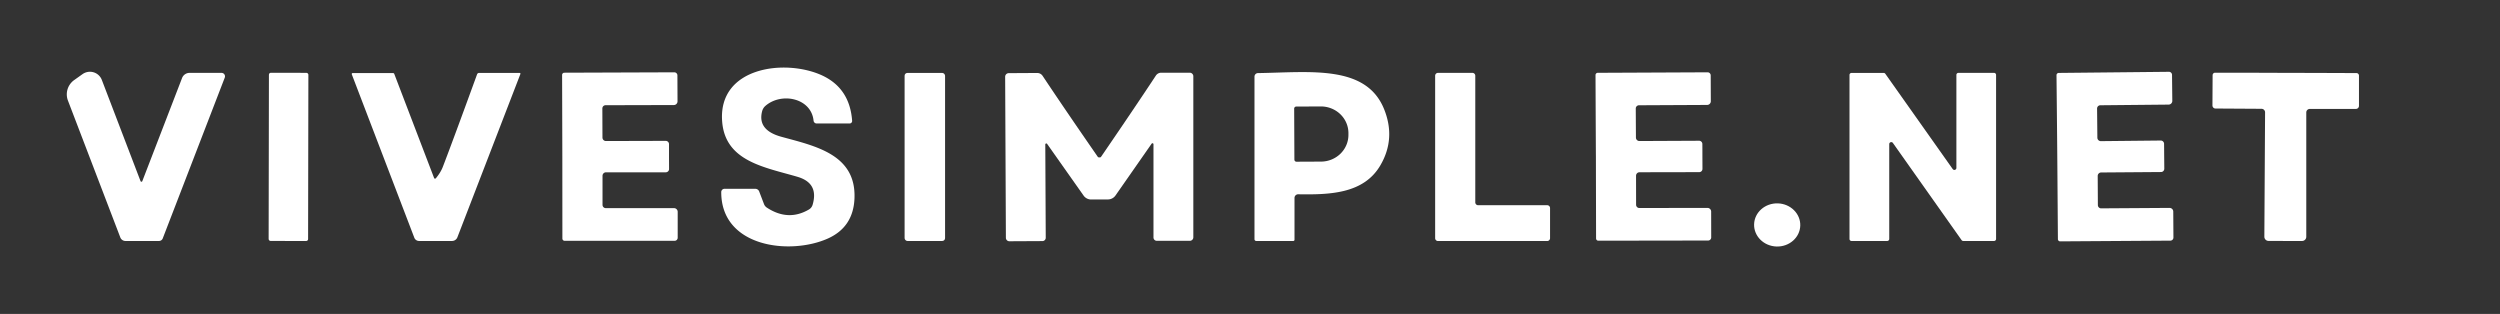
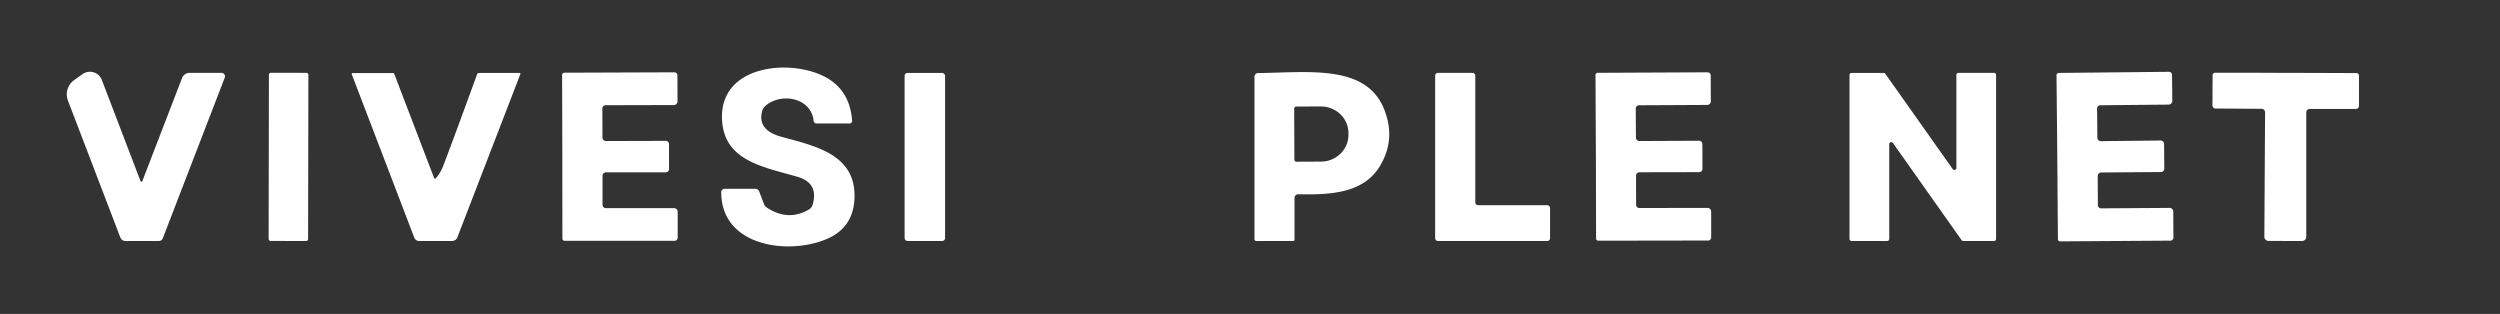
<svg xmlns="http://www.w3.org/2000/svg" version="1.1" viewBox="0.00 0.00 446.00 56.00">
  <rect x="0.00" y="0.00" width="446.00" height="56.00" fill="#333333" stroke="none" />
  <path fill="#ffffff" d="   M 152.02 21.54   A 0.45 0.45 0.0 0 1 151.57 22.03   L 145.69 22.03   A 0.56 0.55 87.1 0 1 145.14 21.53   C 144.74 17.48 139.39 16.40 136.54 18.90   A 1.87 1.84 77.7 0 0 135.98 19.79   Q 135.04 23.22 139.43 24.41   C 145.46 26.06 152.75 27.54 152.44 35.38   Q 152.24 40.53 147.65 42.57   C 140.89 45.57 128.64 44.09 128.67 34.26   A 0.59 0.58 -0.0 0 1 129.26 33.68   L 134.74 33.68   A 0.75 0.74 -10.1 0 1 135.44 34.16   L 136.30 36.41   A 1.28 1.28 0.0 0 0 136.81 37.04   Q 140.62 39.54 144.32 37.37   A 1.45 1.44 83.0 0 0 144.97 36.53   Q 146.11 32.66 142.26 31.54   C 136.40 29.82 129.44 28.80 128.84 21.77   C 127.99 11.87 140.24 10.41 146.78 13.51   Q 151.60 15.81 152.02 21.54   Z" />
  <path fill="#ffffff" d="   M 25.39 32.31   L 32.48 13.92   A 1.44 1.43 10.4 0 1 33.82 13.00   L 39.52 13.00   A 0.62 0.62 0.0 0 1 40.10 13.84   L 29.03 42.54   A 0.72 0.71 -79.0 0 1 28.37 42.99   L 22.38 42.99   A 0.99 0.98 79.7 0 1 21.46 42.35   L 12.12 17.94   A 3.13 3.12 -28.1 0 1 13.24 14.28   L 14.73 13.22   A 2.28 2.27 -28.0 0 1 18.17 14.27   L 25.07 32.31   A 0.17 0.17 0.0 0 0 25.39 32.31   Z" />
  <rect fill="#ffffff" x="-3.52" y="-15.00" transform="translate(51.47,27.99) rotate(0.1)" width="7.04" height="30.00" rx="0.34" />
  <path fill="#ffffff" d="   M 92.84 13.20   L 81.60 42.33   A 1.03 1.02 10.3 0 1 80.64 42.99   L 74.76 42.99   A 0.91 0.91 0.0 0 1 73.91 42.40   L 62.76 13.26   A 0.18 0.17 -10.1 0 1 62.93 13.03   L 70.10 13.03   A 0.26 0.25 -9.7 0 1 70.34 13.19   L 77.44 31.75   A 0.19 0.18 -35.4 0 0 77.76 31.80   Q 78.61 30.78 79.00 29.77   Q 80.69 25.39 85.11 13.26   A 0.38 0.38 0.0 0 1 85.47 13.01   L 92.71 13.01   A 0.14 0.14 0.0 0 1 92.84 13.20   Z" />
  <path fill="#ffffff" d="   M 119.35 27.93   Q 119.36 29.75 119.36 30.16   A 0.59 0.58 0.3 0 1 118.77 30.74   L 108.11 30.74   A 0.62 0.62 0.0 0 0 107.49 31.36   L 107.49 36.55   A 0.58 0.58 0.0 0 0 108.07 37.13   L 120.24 37.13   A 0.66 0.66 0.0 0 1 120.90 37.79   L 120.90 42.41   A 0.55 0.55 0.0 0 1 120.35 42.96   L 100.73 42.96   A 0.40 0.40 0.0 0 1 100.33 42.56   Q 100.32 28.71 100.32 27.96   Q 100.32 27.22 100.28 13.37   A 0.40 0.40 0.0 0 1 100.68 12.97   L 120.30 12.90   A 0.55 0.55 0.0 0 1 120.85 13.45   L 120.87 18.07   A 0.66 0.66 0.0 0 1 120.21 18.74   L 108.04 18.77   A 0.58 0.58 0.0 0 0 107.46 19.36   L 107.48 24.55   A 0.62 0.62 0.0 0 0 108.10 25.16   L 118.76 25.13   A 0.59 0.58 -0.4 0 1 119.35 25.71   Q 119.35 26.12 119.35 27.93   Z" />
  <rect fill="#ffffff" x="161.38" y="13.01" width="7.22" height="29.98" rx="0.50" />
-   <path fill="#ffffff" d="   M 196.14 28.08   Q 196.36 28.08 196.41 28.00   Q 202.44 19.20 206.21 13.48   A 1.15 1.14 -73.1 0 1 207.16 12.97   L 212.25 12.97   A 0.64 0.64 0.0 0 1 212.89 13.61   L 212.89 42.34   A 0.62 0.62 0.0 0 1 212.27 42.96   L 206.37 42.96   A 0.59 0.59 0.0 0 1 205.78 42.37   L 205.78 25.72   A 0.18 0.18 0.0 0 0 205.46 25.62   L 199.00 34.88   A 1.64 1.64 0.0 0 1 197.66 35.58   Q 197.05 35.58 196.16 35.59   Q 195.26 35.59 194.65 35.59   A 1.64 1.64 0.0 0 1 193.31 34.89   L 186.80 25.66   A 0.18 0.18 0.0 0 0 186.48 25.77   L 186.56 42.42   A 0.59 0.59 0.0 0 1 185.98 43.01   L 180.08 43.04   A 0.62 0.62 0.0 0 1 179.45 42.42   L 179.32 13.69   A 0.64 0.64 0.0 0 1 179.95 13.05   L 185.04 13.02   A 1.15 1.14 72.8 0 1 186.00 13.53   Q 189.79 19.23 195.86 28.00   Q 195.92 28.08 196.14 28.08   Z" />
  <path fill="#ffffff" d="   M 230.94 35.31   L 230.94 42.78   A 0.22 0.21 0.0 0 1 230.72 42.99   L 224.12 42.99   A 0.32 0.31 -0.0 0 1 223.80 42.68   L 223.80 13.67   A 0.63 0.63 0.0 0 1 224.42 13.04   C 233.76 12.90 243.68 11.51 246.91 19.44   Q 249.05 24.72 246.26 29.49   C 243.30 34.57 237.26 34.75 231.60 34.66   A 0.65 0.65 0.0 0 0 230.94 35.31   Z   M 230.88 19.39   L 230.92 28.49   A 0.37 0.37 0.0 0 0 231.30 28.85   L 235.68 28.83   A 4.91 4.76 -0.3 0 0 240.56 24.04   L 240.56 23.72   A 4.91 4.76 -0.3 0 0 235.62 18.99   L 231.24 19.01   A 0.37 0.37 0.0 0 0 230.88 19.39   Z" />
  <path fill="#ffffff" d="   M 256.54 13.00   L 262.68 13.00   A 0.51 0.51 0.0 0 1 263.19 13.51   L 263.19 36.10   A 0.51 0.51 0.0 0 0 263.70 36.61   L 276.02 36.61   A 0.51 0.51 0.0 0 1 276.53 37.12   L 276.53 42.49   A 0.51 0.51 0.0 0 1 276.02 43.00   L 256.54 43.00   A 0.51 0.51 0.0 0 1 256.03 42.49   L 256.03 13.51   A 0.51 0.51 0.0 0 1 256.54 13.00   Z" />
  <path fill="#ffffff" d="   M 284.71 27.97   Q 284.70 27.23 284.64 13.40   A 0.40 0.40 0.0 0 1 285.04 12.99   L 304.63 12.90   A 0.55 0.55 0.0 0 1 305.19 13.45   L 305.21 18.06   A 0.66 0.66 0.0 0 1 304.55 18.72   L 292.40 18.78   A 0.58 0.58 0.0 0 0 291.82 19.36   L 291.85 24.54   A 0.62 0.62 0.0 0 0 292.47 25.16   L 303.11 25.11   A 0.58 0.58 0.0 0 1 303.70 25.68   Q 303.71 26.10 303.71 27.91   Q 303.72 29.72 303.72 30.13   A 0.58 0.58 0.0 0 1 303.13 30.71   L 292.49 30.73   A 0.62 0.62 0.0 0 0 291.87 31.35   L 291.88 36.53   A 0.58 0.58 0.0 0 0 292.46 37.11   L 304.61 37.09   A 0.66 0.66 0.0 0 1 305.27 37.75   L 305.28 42.36   A 0.55 0.55 0.0 0 1 304.73 42.91   L 285.14 42.94   A 0.40 0.40 0.0 0 1 284.74 42.54   Q 284.71 28.71 284.71 27.97   Z" />
  <path fill="#ffffff" d="   M 356.10 13.36   L 356.10 42.63   A 0.36 0.36 0.0 0 1 355.74 42.99   L 350.25 42.99   A 0.36 0.36 0.0 0 1 349.95 42.84   L 337.69 25.50   A 0.36 0.36 0.0 0 0 337.04 25.71   L 337.04 42.63   A 0.36 0.36 0.0 0 1 336.68 42.99   L 330.31 42.99   A 0.36 0.36 0.0 0 1 329.95 42.63   L 329.95 13.37   A 0.36 0.36 0.0 0 1 330.31 13.01   L 336.04 13.01   A 0.36 0.36 0.0 0 1 336.34 13.16   L 348.37 30.17   A 0.36 0.36 0.0 0 0 349.02 29.96   L 349.02 13.36   A 0.36 0.36 0.0 0 1 349.38 13.00   L 355.74 13.00   A 0.36 0.36 0.0 0 1 356.10 13.36   Z" />
  <path fill="#ffffff" d="   M 367.02 28.04   Q 367.02 27.30 366.88 13.42   A 0.40 0.40 0.0 0 1 367.28 13.01   L 386.93 12.81   A 0.55 0.55 0.0 0 1 387.49 13.36   L 387.54 17.99   A 0.66 0.66 0.0 0 1 386.88 18.66   L 374.69 18.78   A 0.58 0.58 0.0 0 0 374.12 19.37   L 374.17 24.57   A 0.62 0.62 0.0 0 0 374.80 25.18   L 385.48 25.07   A 0.59 0.59 0.0 0 1 386.07 25.65   Q 386.08 26.06 386.09 27.88   Q 386.11 29.70 386.11 30.11   A 0.59 0.59 0.0 0 1 385.53 30.69   L 374.84 30.77   A 0.62 0.62 0.0 0 0 374.23 31.39   L 374.26 36.59   A 0.58 0.58 0.0 0 0 374.85 37.17   L 387.04 37.09   A 0.66 0.66 0.0 0 1 387.71 37.74   L 387.74 42.37   A 0.55 0.55 0.0 0 1 387.19 42.93   L 367.54 43.06   A 0.40 0.40 0.0 0 1 367.13 42.66   Q 367.03 28.79 367.02 28.04   Z" />
  <path fill="#ffffff" d="   M 407.78 13.00   Q 414.37 13.01 420.40 13.04   A 0.45 0.44 -89.6 0 1 420.84 13.49   L 420.84 18.88   A 0.55 0.54 90.0 0 1 420.30 19.43   L 412.08 19.43   A 0.64 0.63 -0.0 0 0 411.44 20.06   L 411.44 42.24   A 0.75 0.75 0.0 0 1 410.70 42.99   Q 410.34 43.00 407.70 42.99   Q 405.06 42.98 404.70 42.98   A 0.75 0.75 0.0 0 1 403.96 42.22   L 404.09 20.04   A 0.64 0.63 0.3 0 0 403.45 19.41   L 395.23 19.36   A 0.55 0.54 -89.7 0 1 394.70 18.81   L 394.73 13.42   A 0.45 0.44 90.0 0 1 395.17 12.97   Q 401.20 12.97 407.78 13.00   Z" />
-   <ellipse fill="#ffffff" cx="0.00" cy="0.00" transform="translate(317.05,40.13) rotate(-178.3)" rx="4.12" ry="3.85" />
</svg>